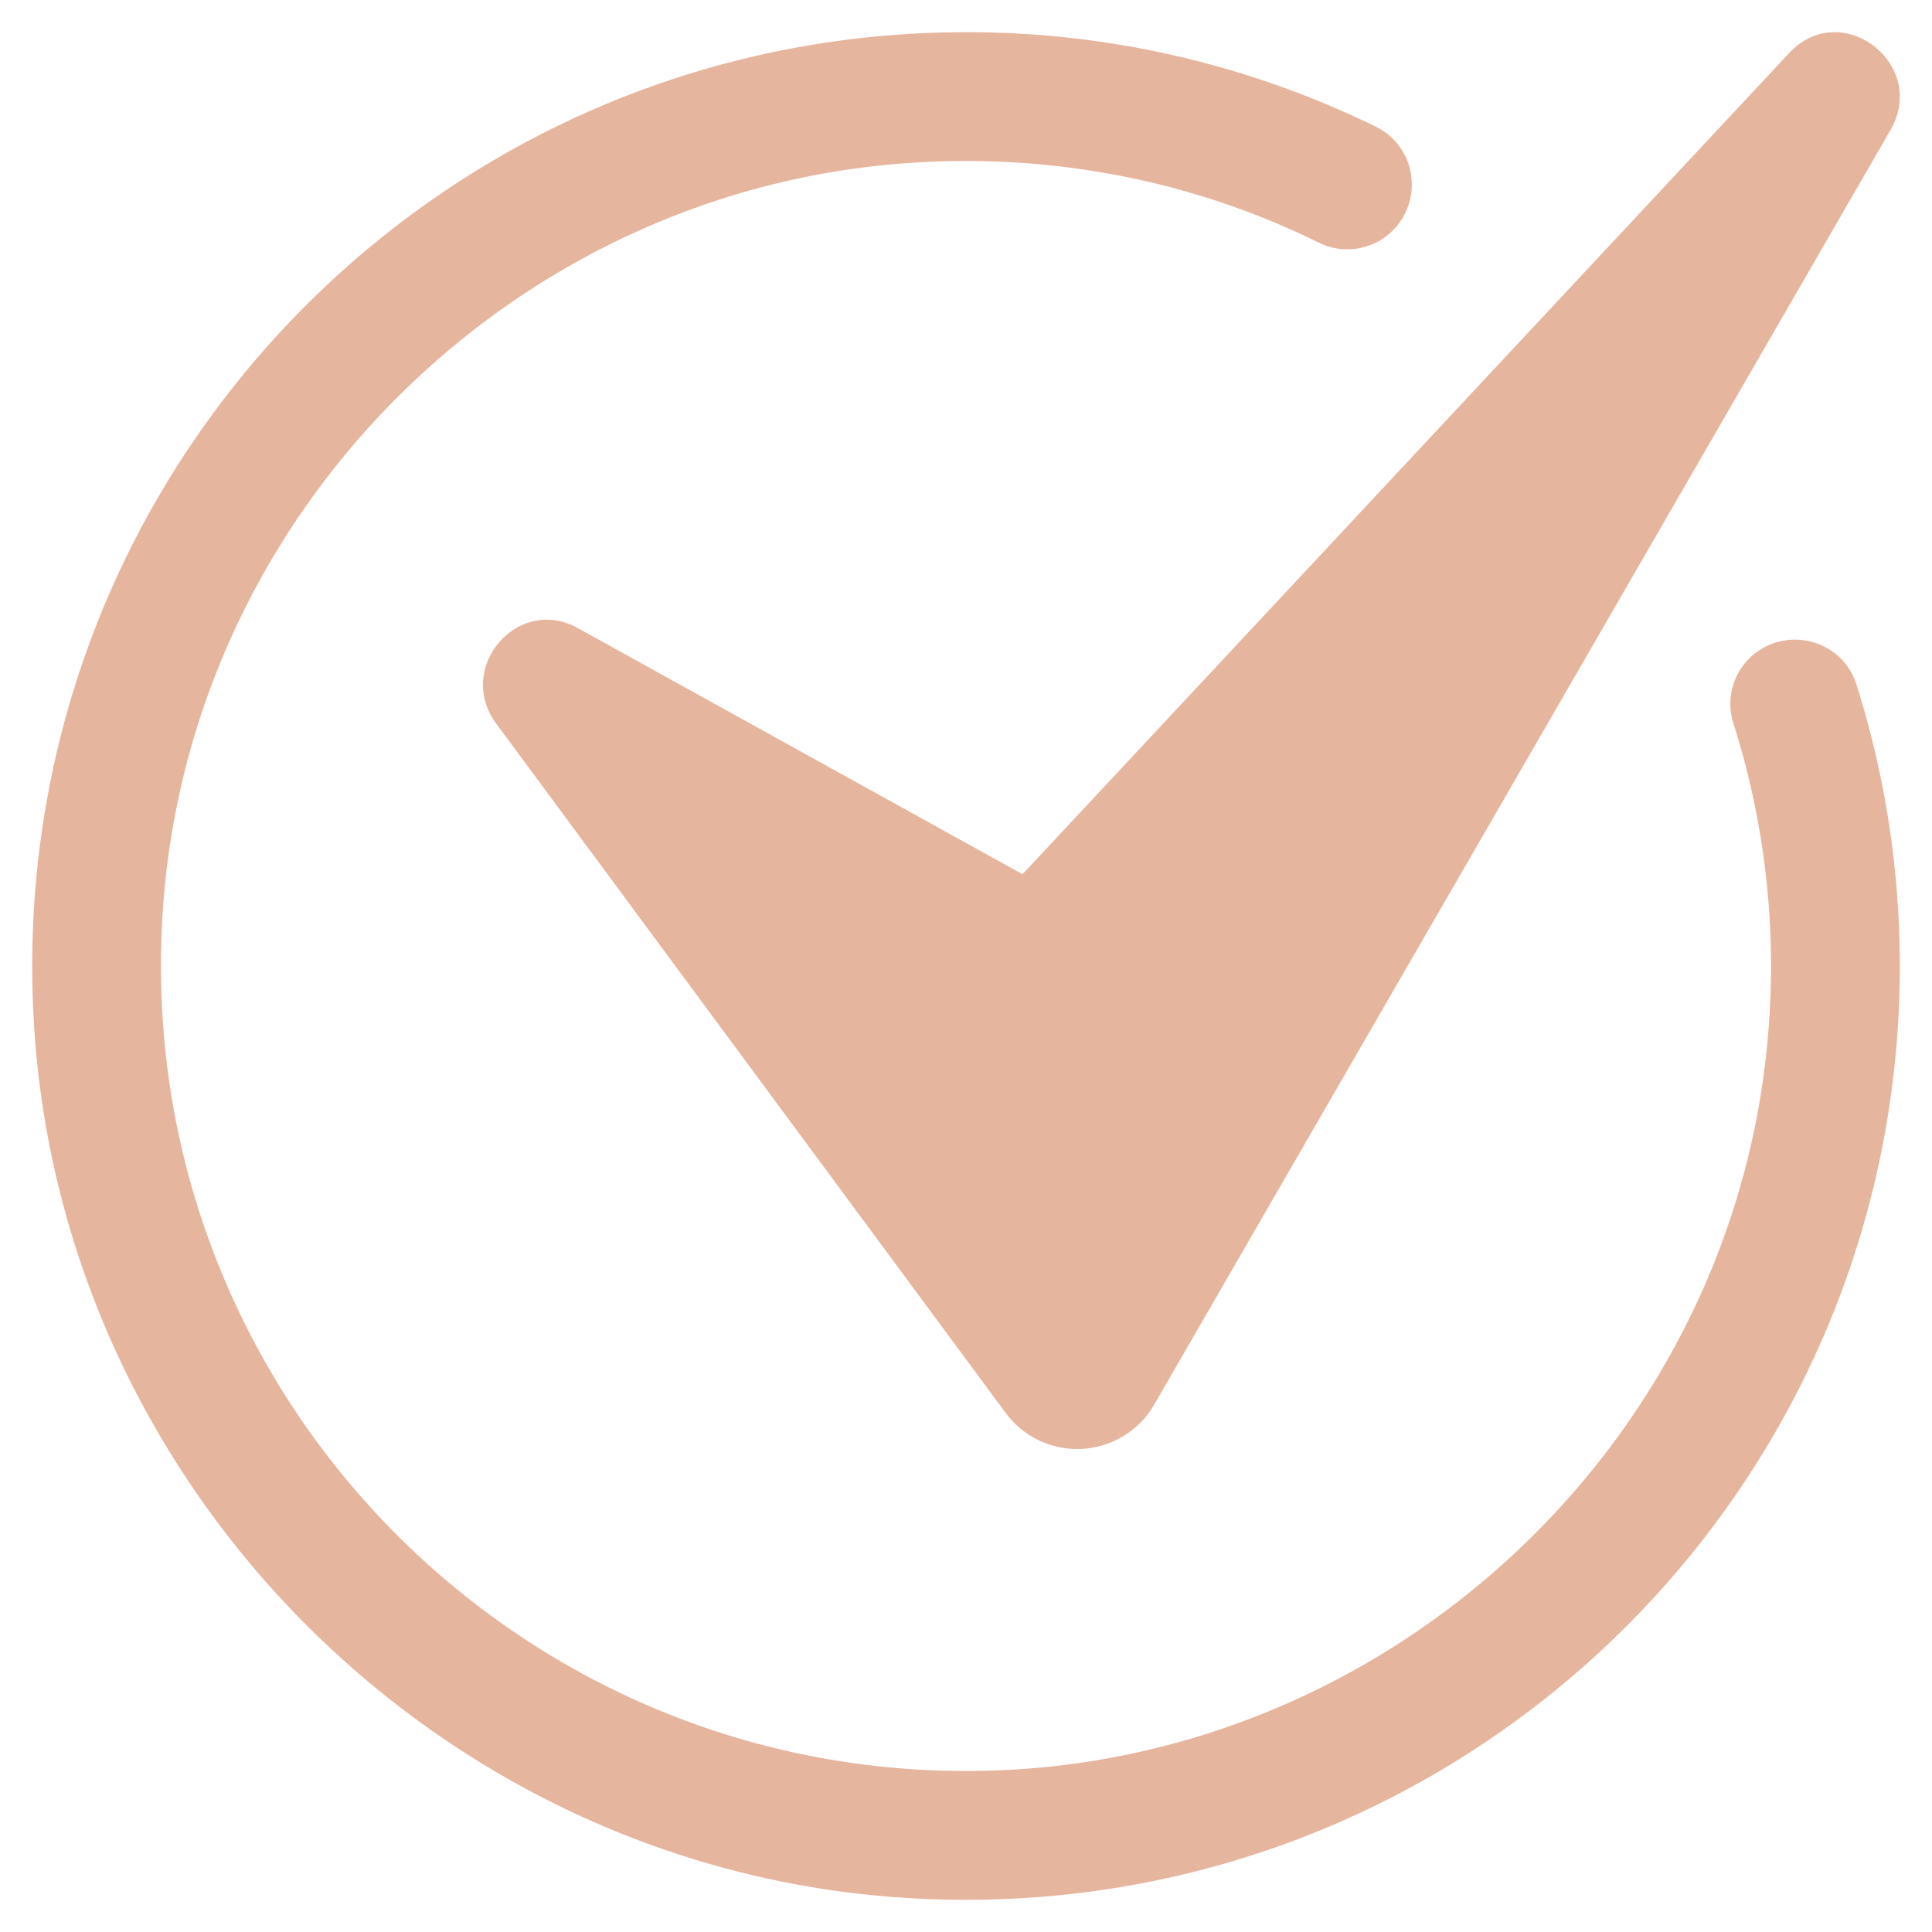
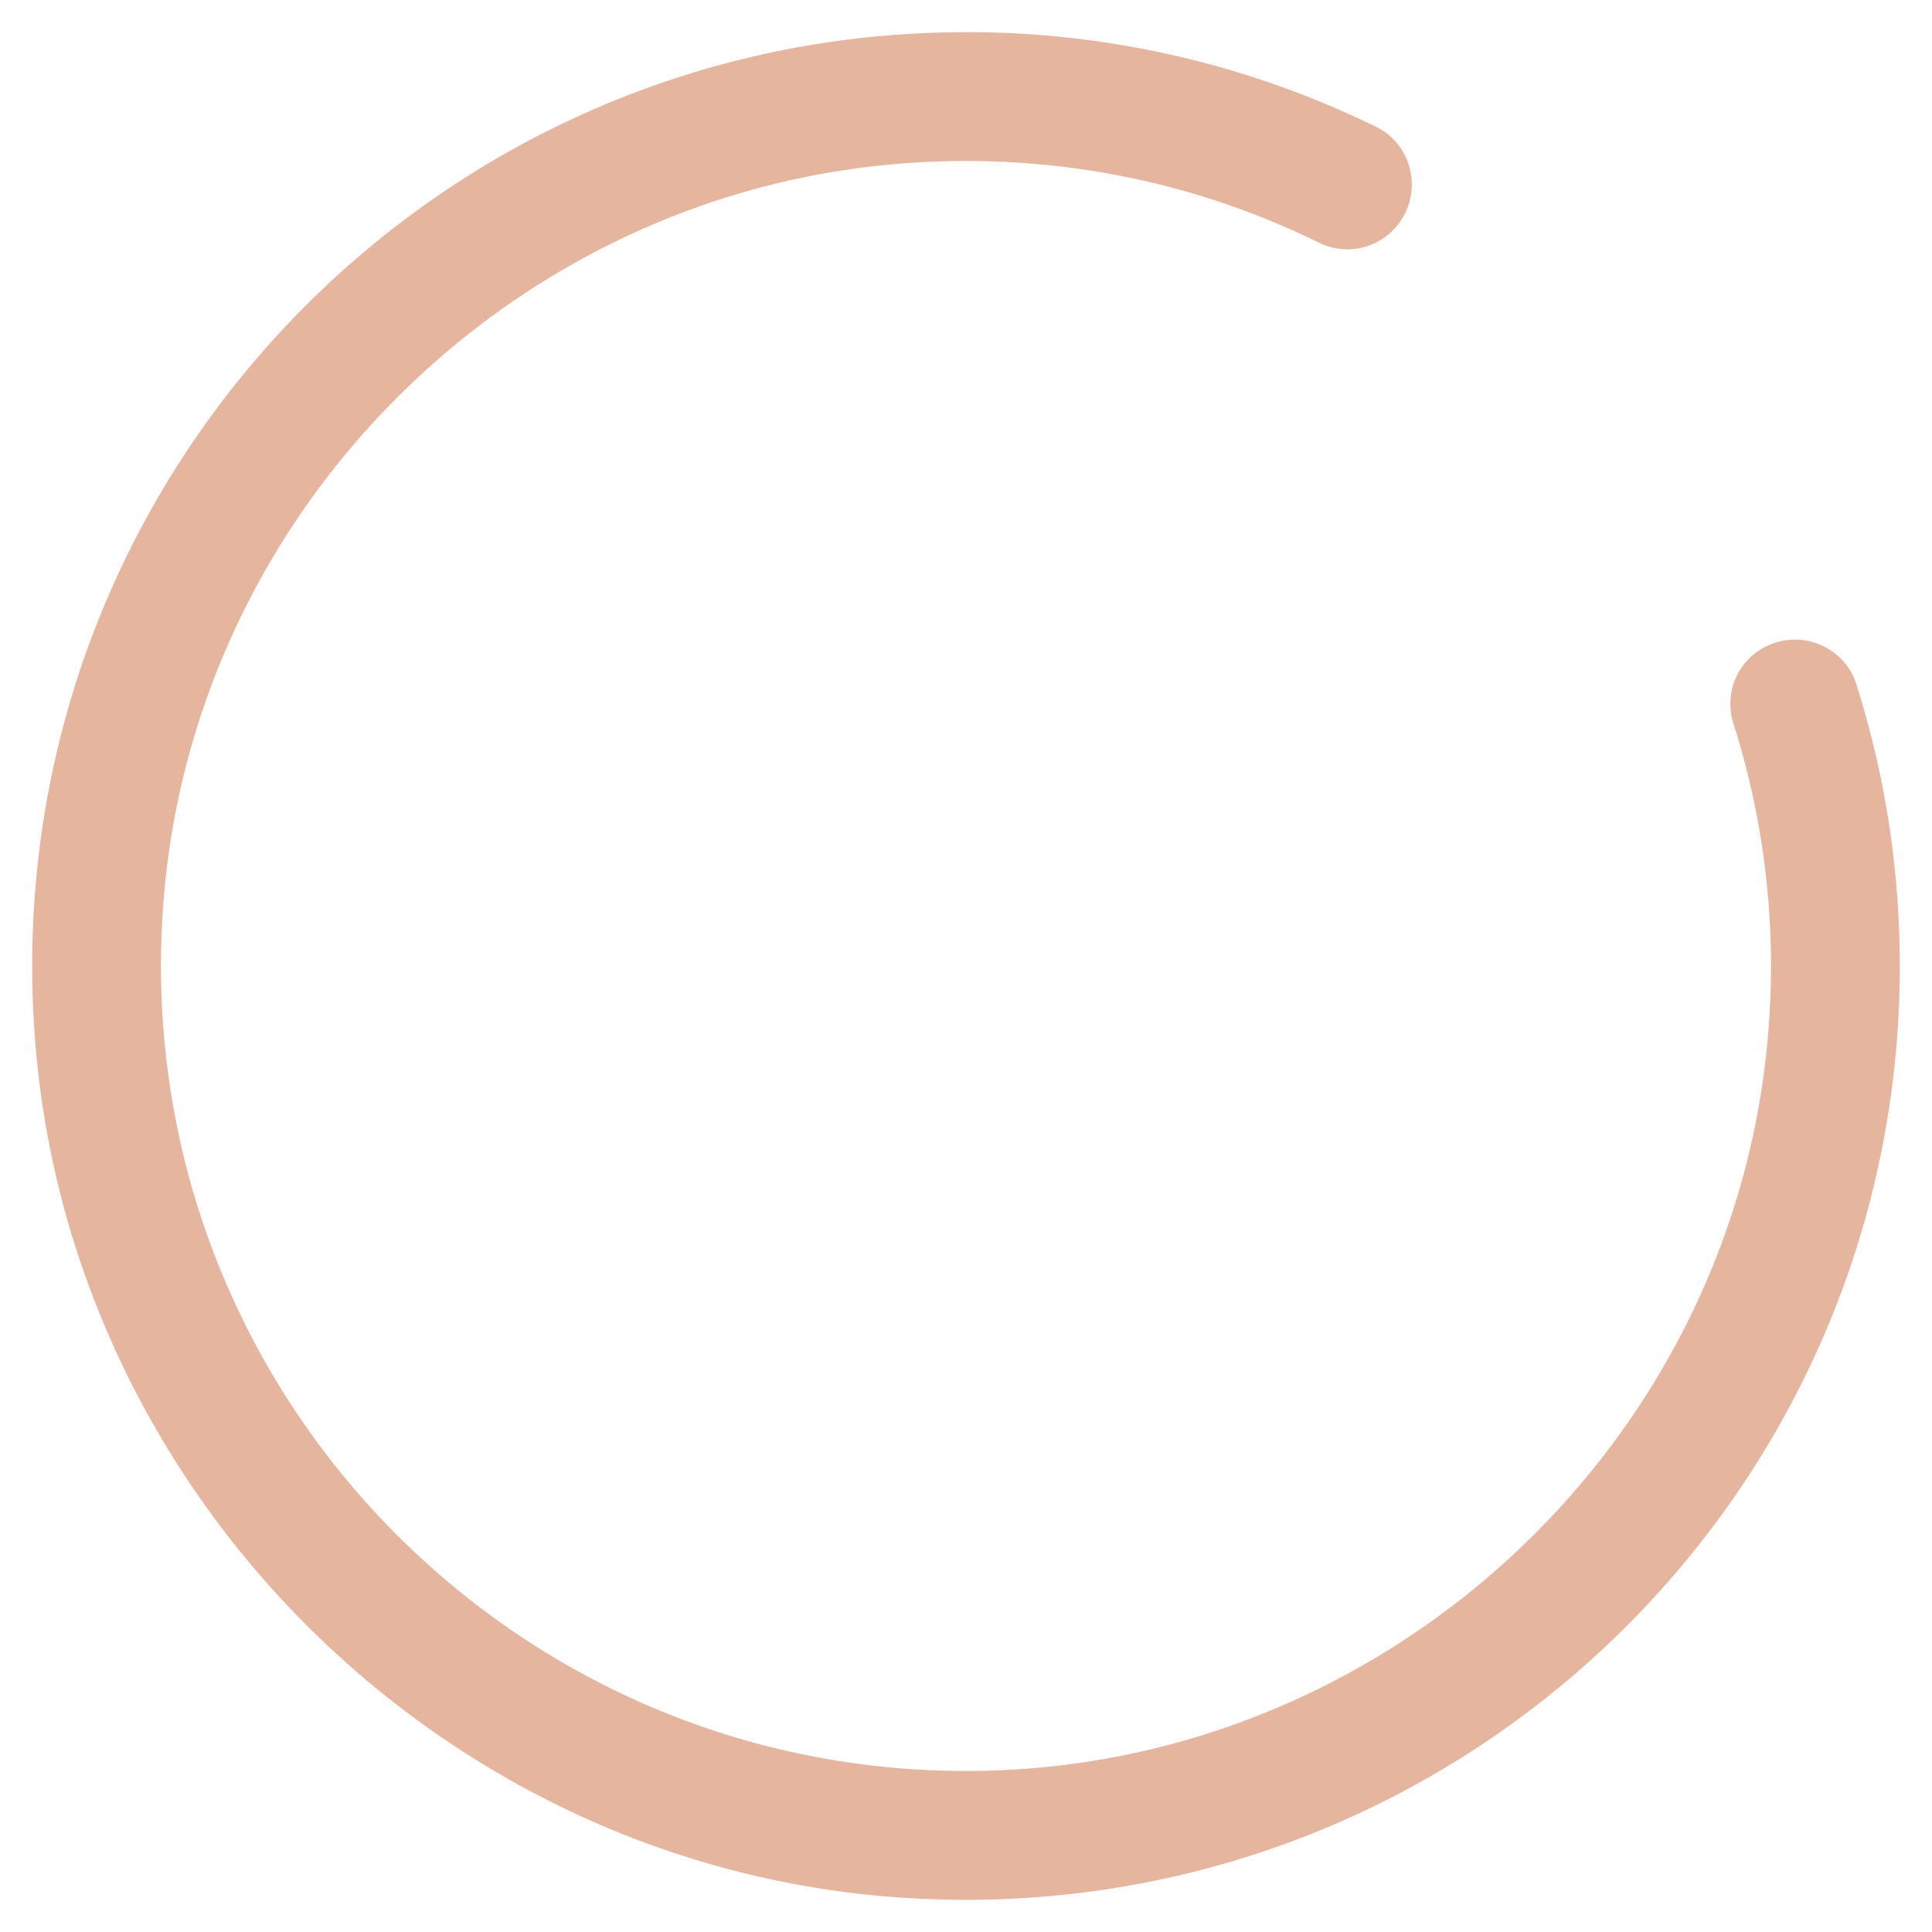
<svg xmlns="http://www.w3.org/2000/svg" version="1.1" width="512" height="512" x="0" y="0" viewBox="0 0 60 60" style="enable-background:new 0 0 512 512" xml:space="preserve" class="">
  <g>
    <path fill="#e6b59e" d="M59 30c0 16.632-13.99 29.987-30.848 28.943-14.444-.895-26.2-12.651-27.094-27.095C.013 14.99 13.368 1 30 1a28.85 28.85 0 0 1 12.74 2.941c1.031.506 1.409 1.79.84 2.788l-.004.007a1.998 1.998 0 0 1-2.626.796c-3.818-1.88-8.183-2.795-12.79-2.466-12.1.863-21.982 10.568-23.059 22.651-1.34 15.039 10.712 27.662 25.563 27.274 12.718-.332 23.334-10.418 24.265-23.106a24.863 24.863 0 0 0-1.099-9.429 1.985 1.985 0 0 1 1.012-2.378c1.094-.547 2.435 0 2.806 1.165A28.849 28.849 0 0 1 58.999 30z" opacity="1" data-original="#aee090" class="" />
-     <path fill="#e6b59e" d="m15.41 22.472 15.814 21.397a2.763 2.763 0 0 0 4.631-.266L58.707 4.045c1.19-2.06-1.525-4.131-3.144-2.397L31.755 27.15l-13.814-7.646c-1.867-1.033-3.807 1.241-2.531 2.968z" opacity="1" data-original="#6bb577" class="" />
  </g>
</svg>